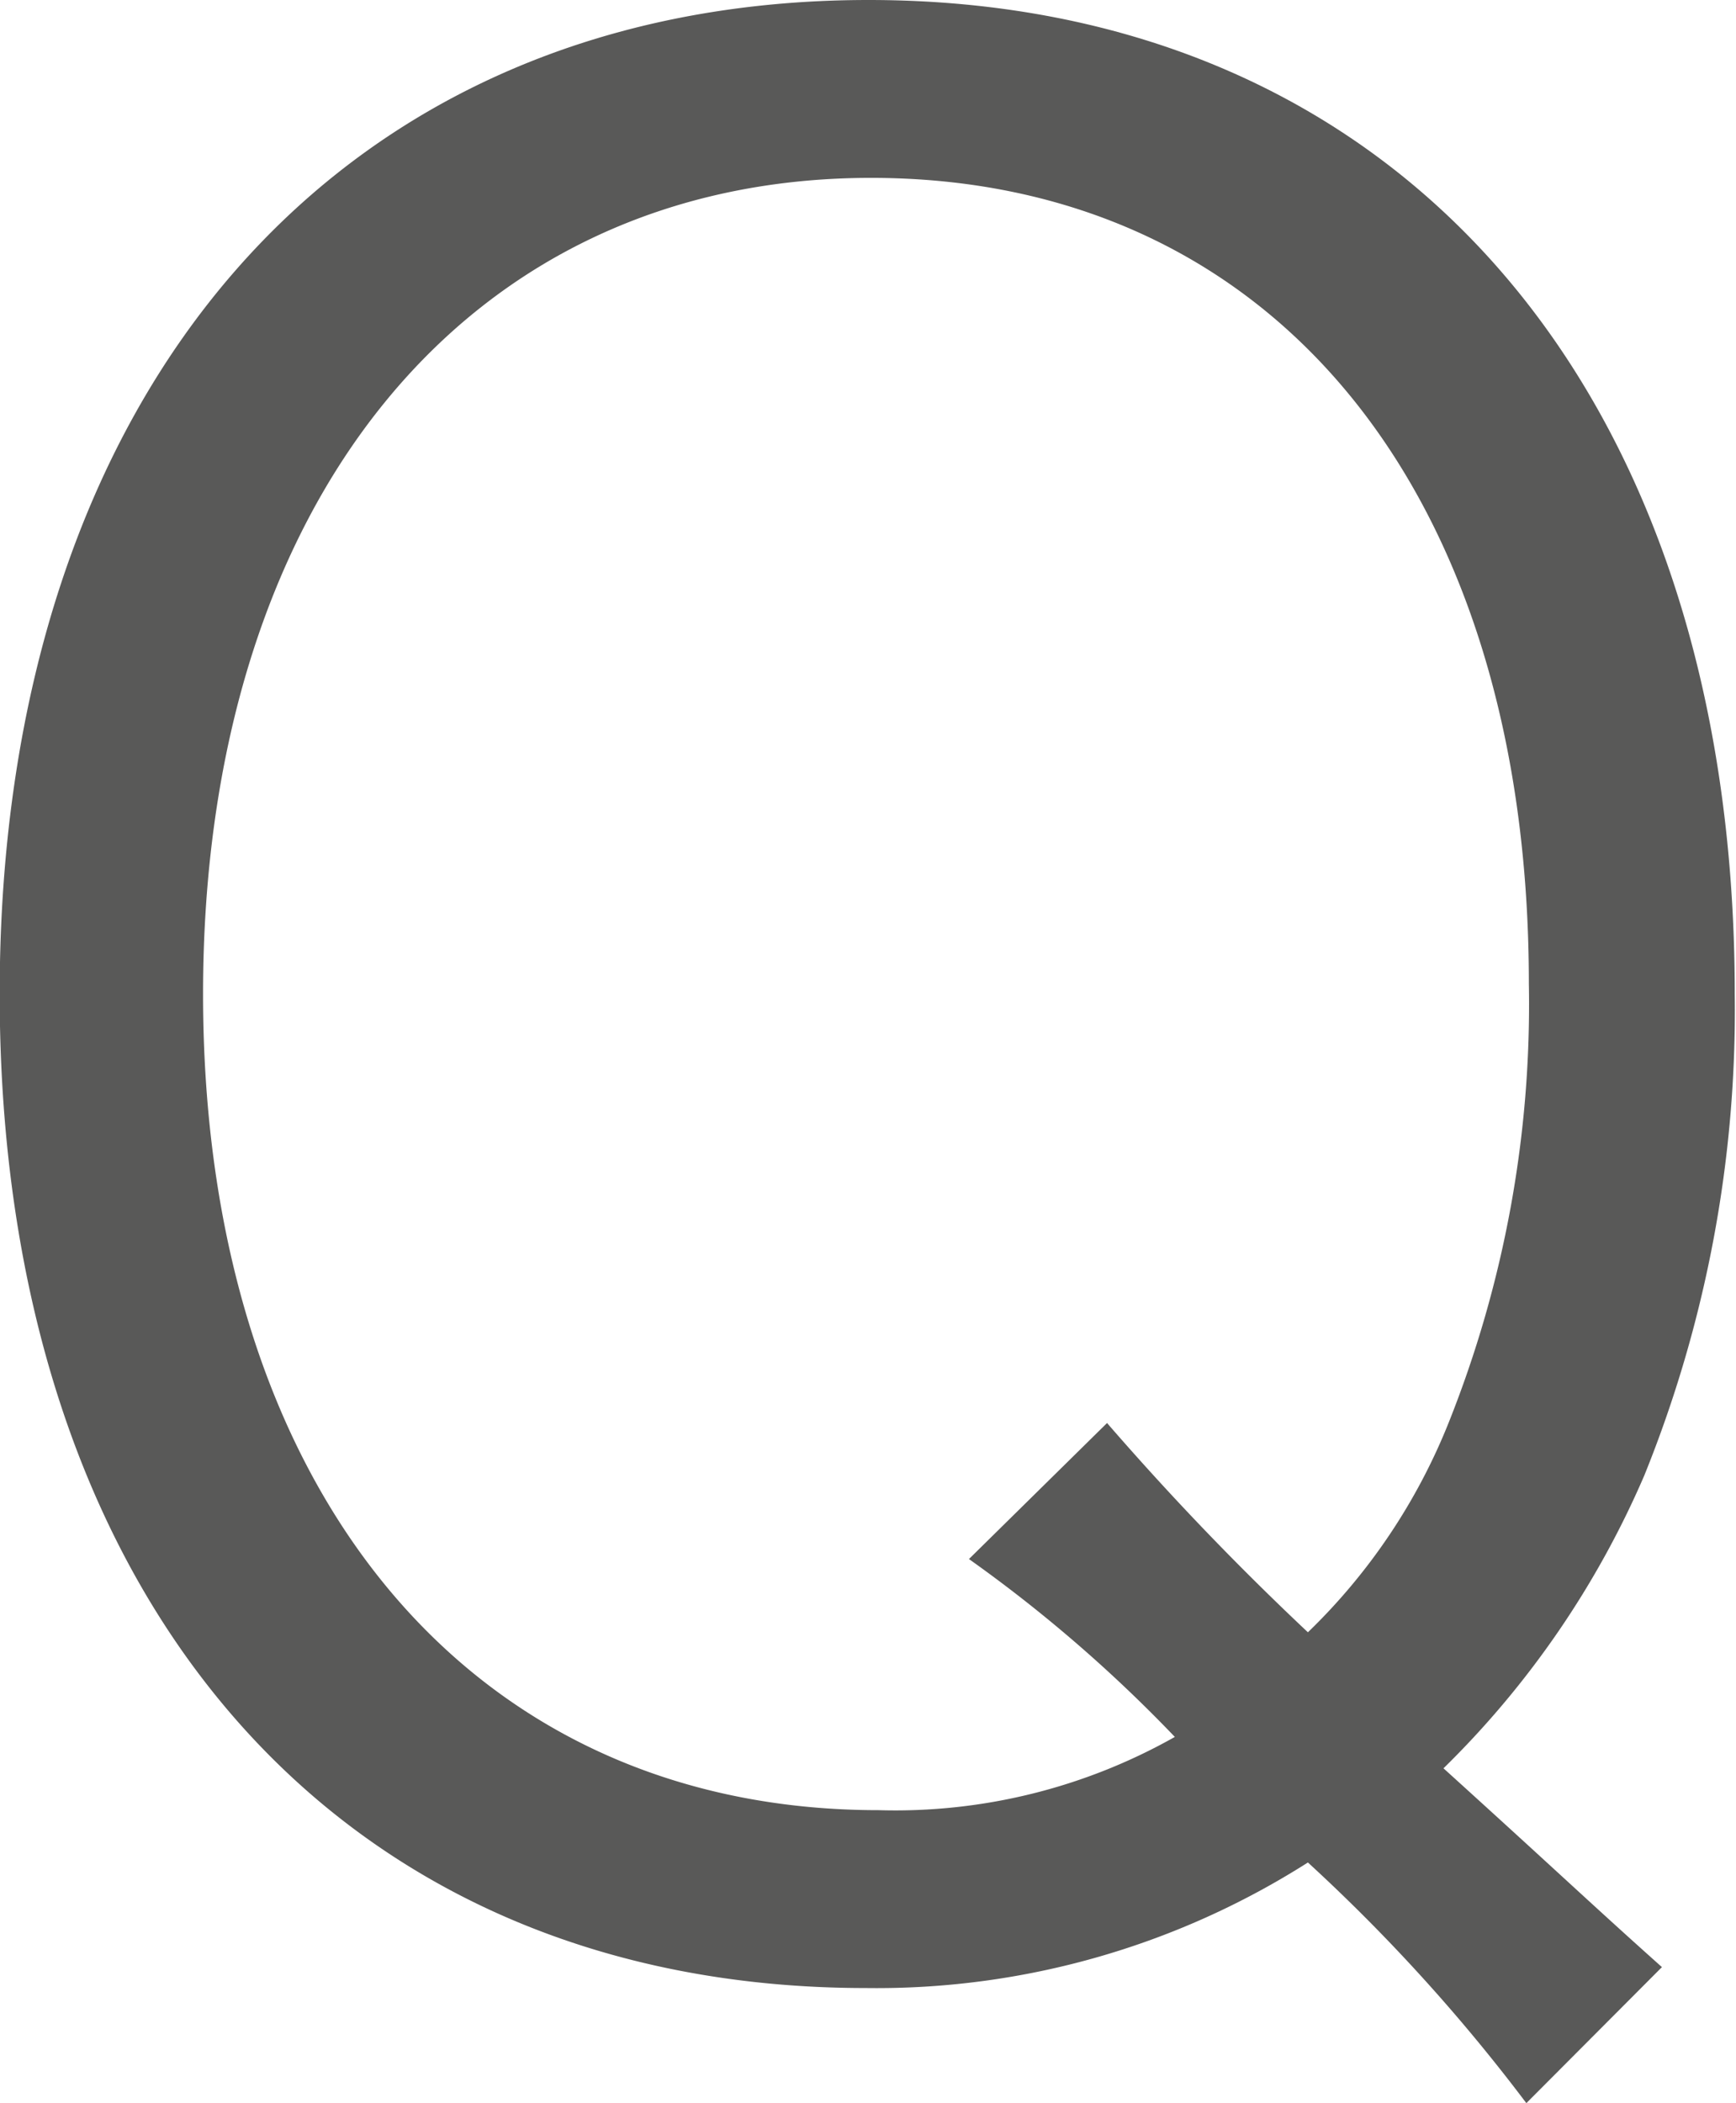
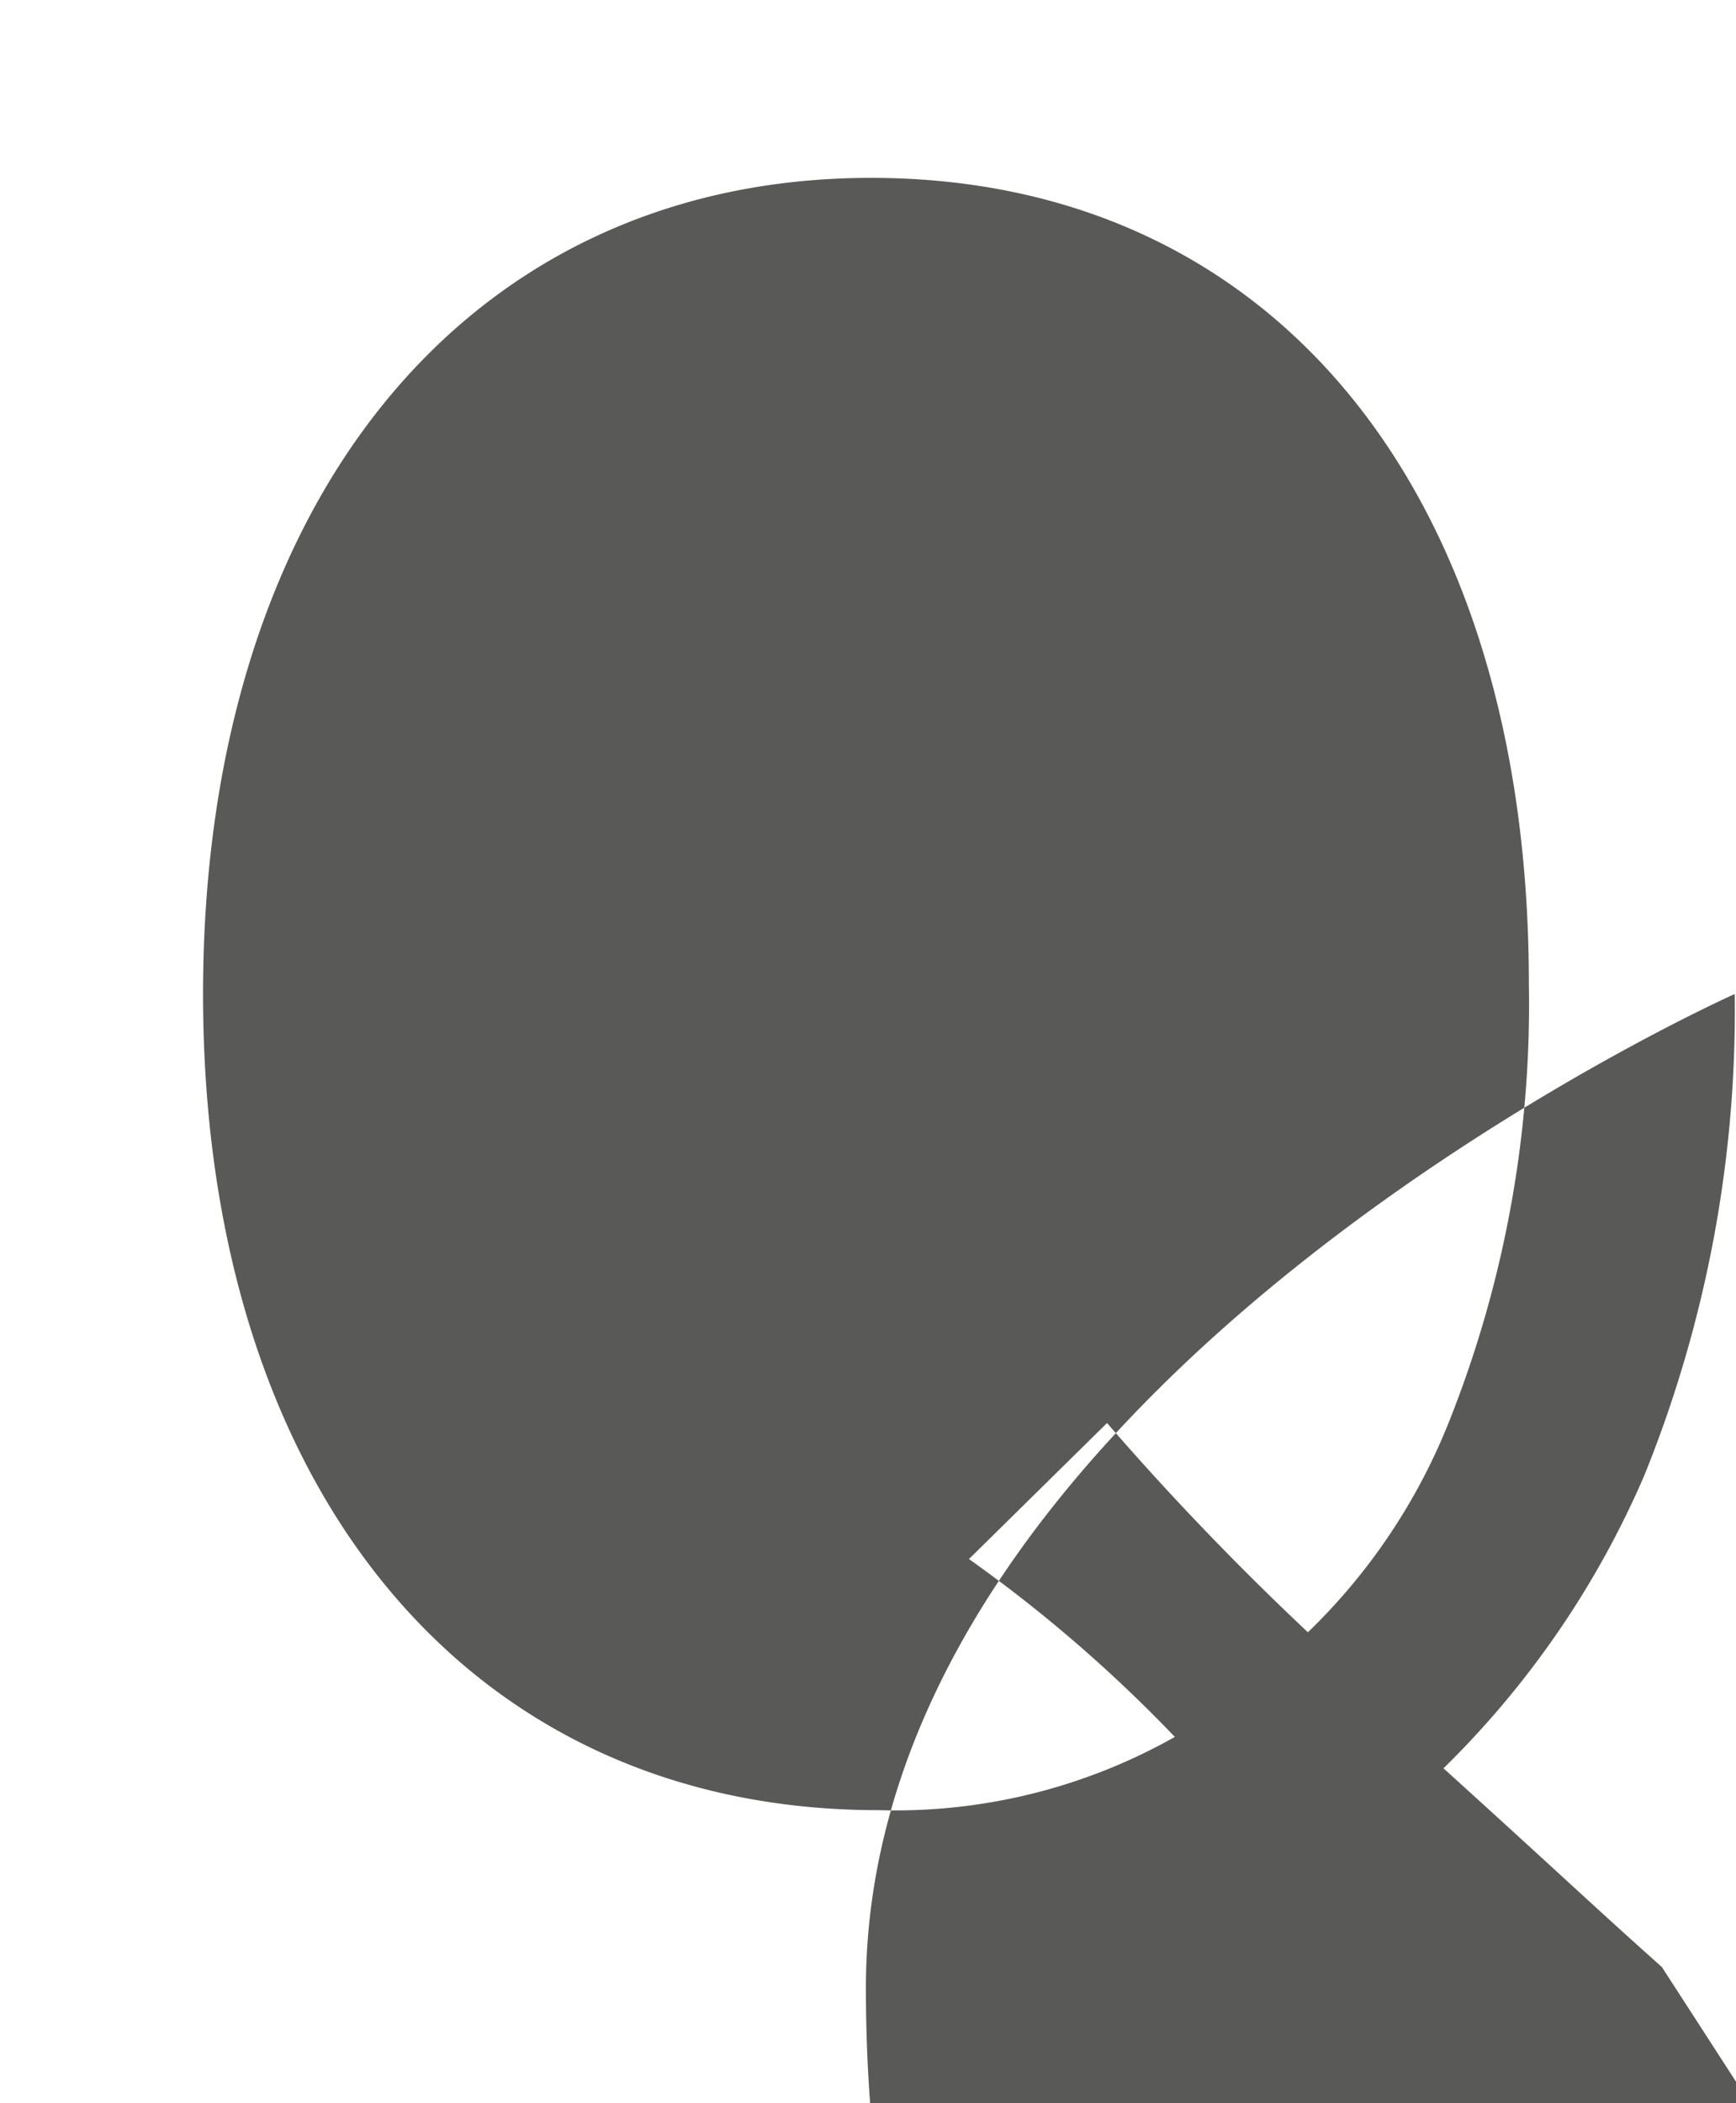
<svg xmlns="http://www.w3.org/2000/svg" width="16.594" height="20.1" viewBox="0 0 16.594 20.1">
  <defs>
    <style>
      .cls-1 {
        fill: #595958;
        fill-rule: evenodd;
      }
    </style>
  </defs>
-   <path id="qa_icn01" class="cls-1" d="M497.23,11432.5c-0.672-.6-0.984-0.9-2.088-1.9a8.774,8.774,0,0,0,1.92-2.8,11.856,11.856,0,0,0,.864-4.6c0-5.8-3.24-9.5-8.28-9.5s-8.305,3.7-8.305,9.5,3.24,9.5,8.281,9.5a7.678,7.678,0,0,0,4.224-1.2,16.966,16.966,0,0,1,2.088,2.3Zm-6.624-3.9a13.672,13.672,0,0,1,1.968,1.7,5.436,5.436,0,0,1-2.832.7c-3.937,0-6.457-3.1-6.457-7.8s2.52-7.8,6.385-7.8c3.84,0,6.288,3,6.288,7.7a10.78,10.78,0,0,1-.768,4.2,5.751,5.751,0,0,1-1.344,2,27.213,27.213,0,0,1-1.92-2Z" transform="translate(-481.344 -11413.7)" />
+   <path id="qa_icn01" class="cls-1" d="M497.23,11432.5c-0.672-.6-0.984-0.9-2.088-1.9a8.774,8.774,0,0,0,1.92-2.8,11.856,11.856,0,0,0,.864-4.6s-8.305,3.7-8.305,9.5,3.24,9.5,8.281,9.5a7.678,7.678,0,0,0,4.224-1.2,16.966,16.966,0,0,1,2.088,2.3Zm-6.624-3.9a13.672,13.672,0,0,1,1.968,1.7,5.436,5.436,0,0,1-2.832.7c-3.937,0-6.457-3.1-6.457-7.8s2.52-7.8,6.385-7.8c3.84,0,6.288,3,6.288,7.7a10.78,10.78,0,0,1-.768,4.2,5.751,5.751,0,0,1-1.344,2,27.213,27.213,0,0,1-1.92-2Z" transform="translate(-481.344 -11413.7)" />
</svg>